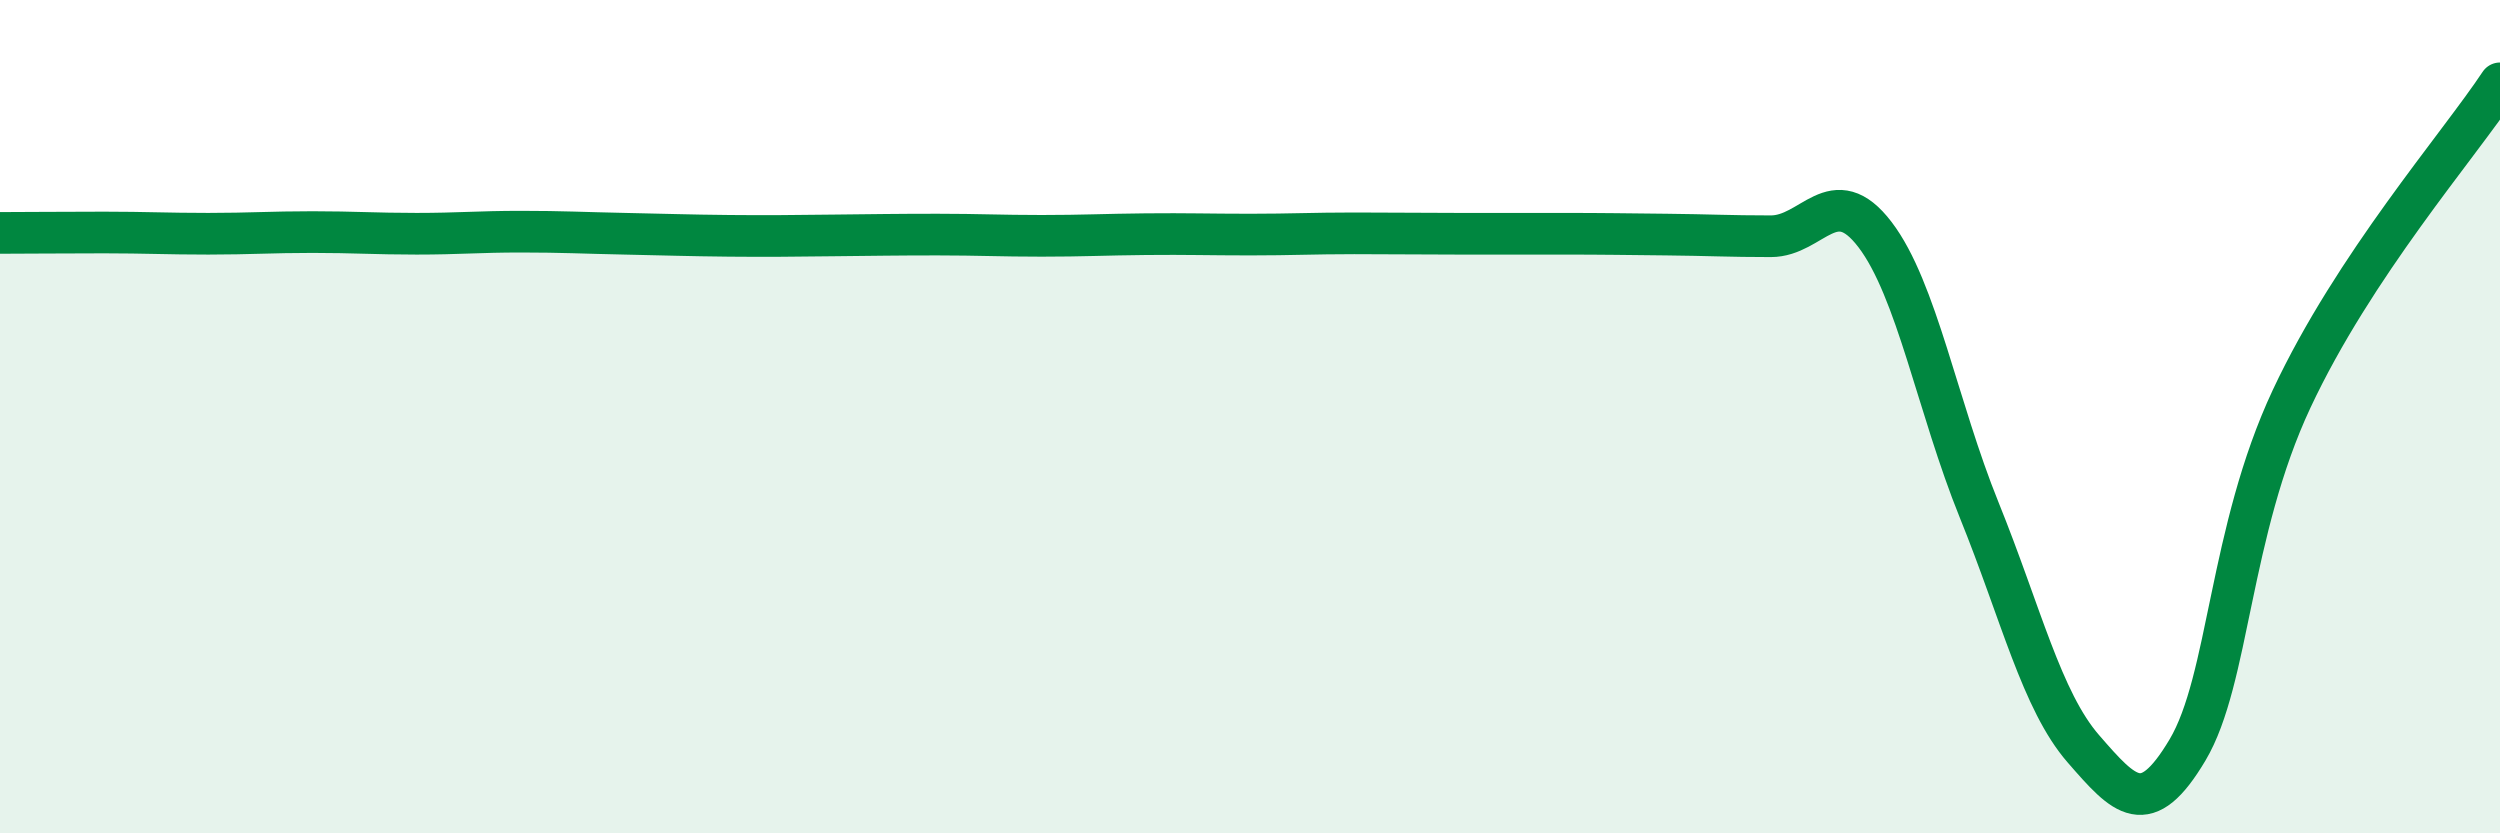
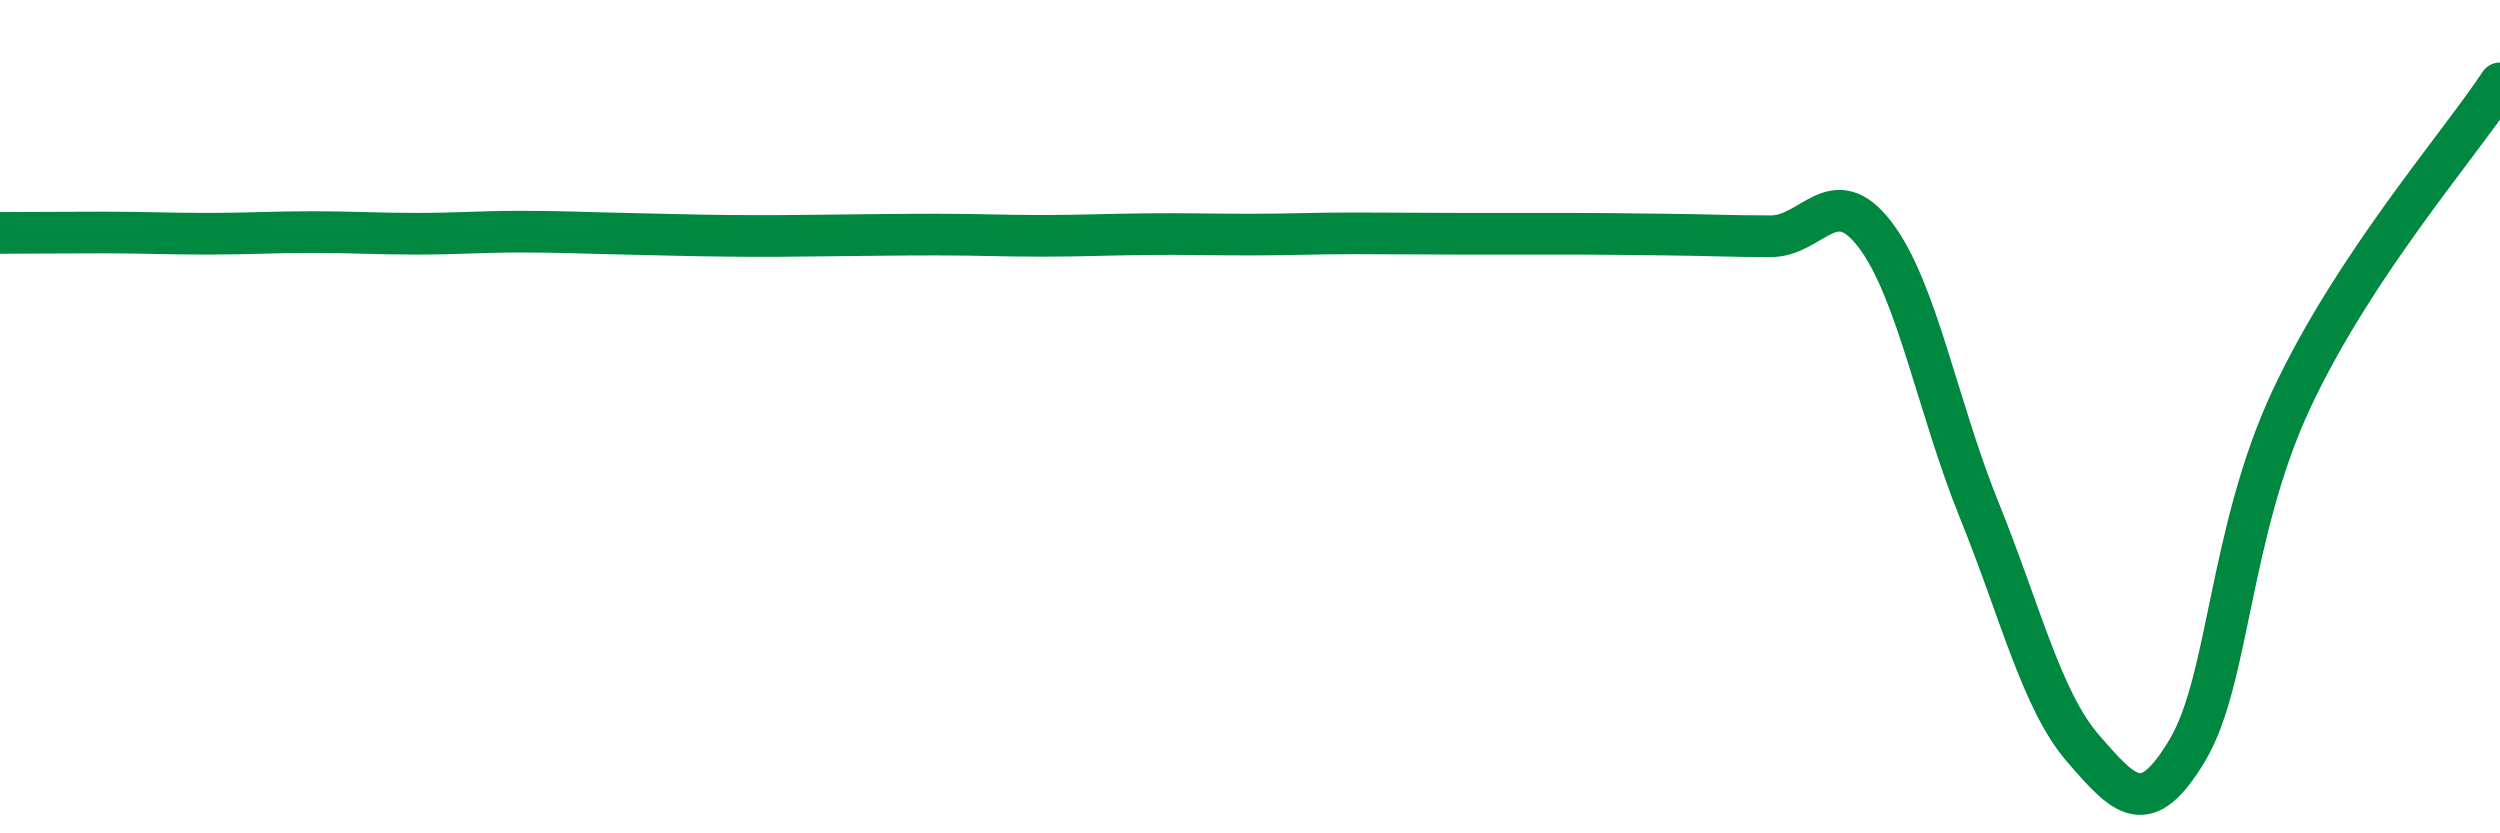
<svg xmlns="http://www.w3.org/2000/svg" width="60" height="20" viewBox="0 0 60 20">
-   <path d="M 0,5.59 C 0.5,5.59 1.5,5.58 2.5,5.58 C 3.5,5.58 4,5.61 5,5.61 C 6,5.61 6.5,5.57 7.5,5.57 C 8.5,5.57 9,5.61 10,5.61 C 11,5.61 11.5,5.56 12.5,5.56 C 13.5,5.56 14,5.59 15,5.61 C 16,5.63 16.5,5.65 17.5,5.66 C 18.5,5.67 19,5.66 20,5.65 C 21,5.64 21.5,5.63 22.5,5.63 C 23.5,5.63 24,5.66 25,5.66 C 26,5.66 26.5,5.63 27.5,5.62 C 28.5,5.61 29,5.63 30,5.63 C 31,5.63 31.5,5.6 32.5,5.6 C 33.5,5.6 34,5.61 35,5.61 C 36,5.61 36.5,5.61 37.5,5.61 C 38.5,5.61 39,5.62 40,5.63 C 41,5.64 41.5,5.67 42.5,5.67 C 43.5,5.67 44,4.32 45,5.63 C 46,6.94 46.5,9.77 47.5,12.24 C 48.5,14.71 49,16.82 50,17.97 C 51,19.12 51.5,19.68 52.5,18 C 53.5,16.32 53.5,12.77 55,9.57 C 56.5,6.37 59,3.51 60,2L60 20L0 20Z" fill="#008740" opacity="0.1" stroke-linecap="round" stroke-linejoin="round" />
  <path d="M 0,5.59 C 0.5,5.59 1.5,5.58 2.5,5.58 C 3.5,5.58 4,5.61 5,5.61 C 6,5.61 6.5,5.57 7.5,5.57 C 8.5,5.57 9,5.61 10,5.61 C 11,5.61 11.5,5.56 12.5,5.56 C 13.5,5.56 14,5.59 15,5.61 C 16,5.63 16.5,5.65 17.5,5.66 C 18.5,5.67 19,5.66 20,5.65 C 21,5.64 21.5,5.63 22.5,5.63 C 23.5,5.63 24,5.66 25,5.66 C 26,5.66 26.5,5.63 27.5,5.62 C 28.5,5.61 29,5.63 30,5.63 C 31,5.63 31.5,5.6 32.5,5.6 C 33.5,5.6 34,5.61 35,5.61 C 36,5.61 36.5,5.61 37.5,5.61 C 38.5,5.61 39,5.62 40,5.63 C 41,5.64 41.5,5.67 42.5,5.67 C 43.5,5.67 44,4.32 45,5.63 C 46,6.94 46.5,9.77 47.5,12.24 C 48.5,14.71 49,16.82 50,17.97 C 51,19.12 51.5,19.68 52.5,18 C 53.5,16.32 53.5,12.77 55,9.57 C 56.5,6.37 59,3.51 60,2" stroke="#008740" stroke-width="1" fill="none" stroke-linecap="round" stroke-linejoin="round" />
</svg>